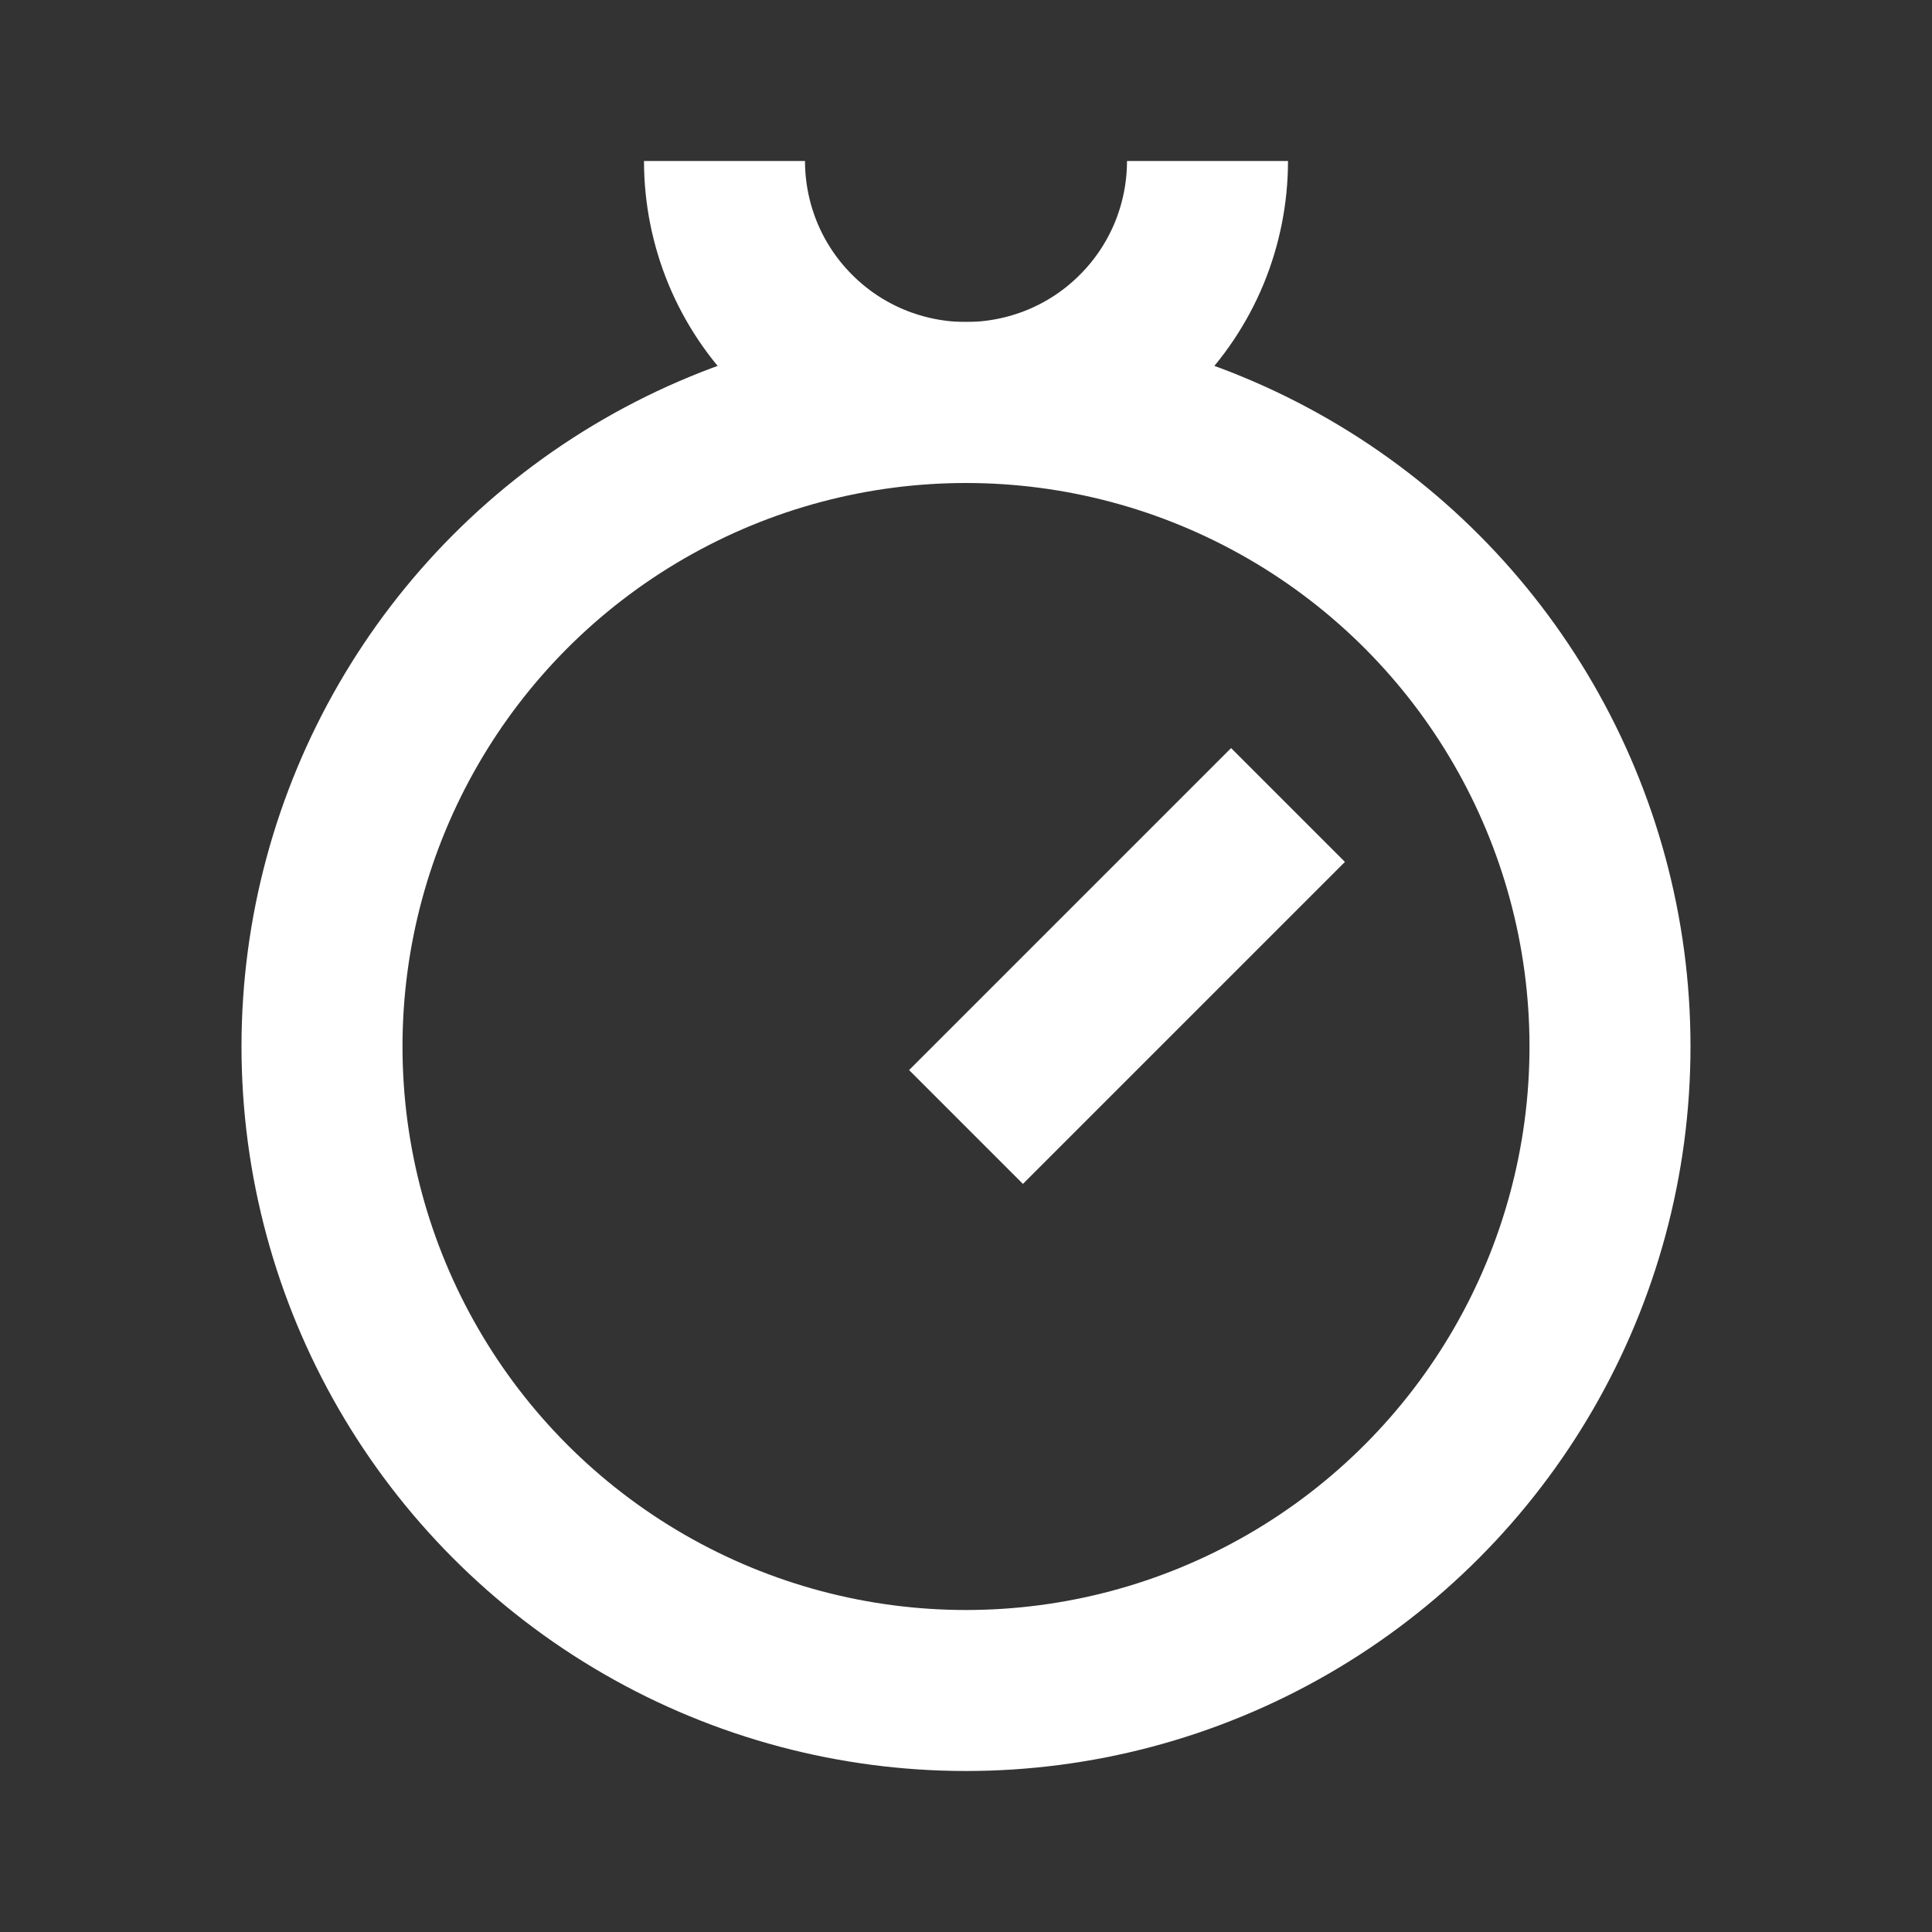
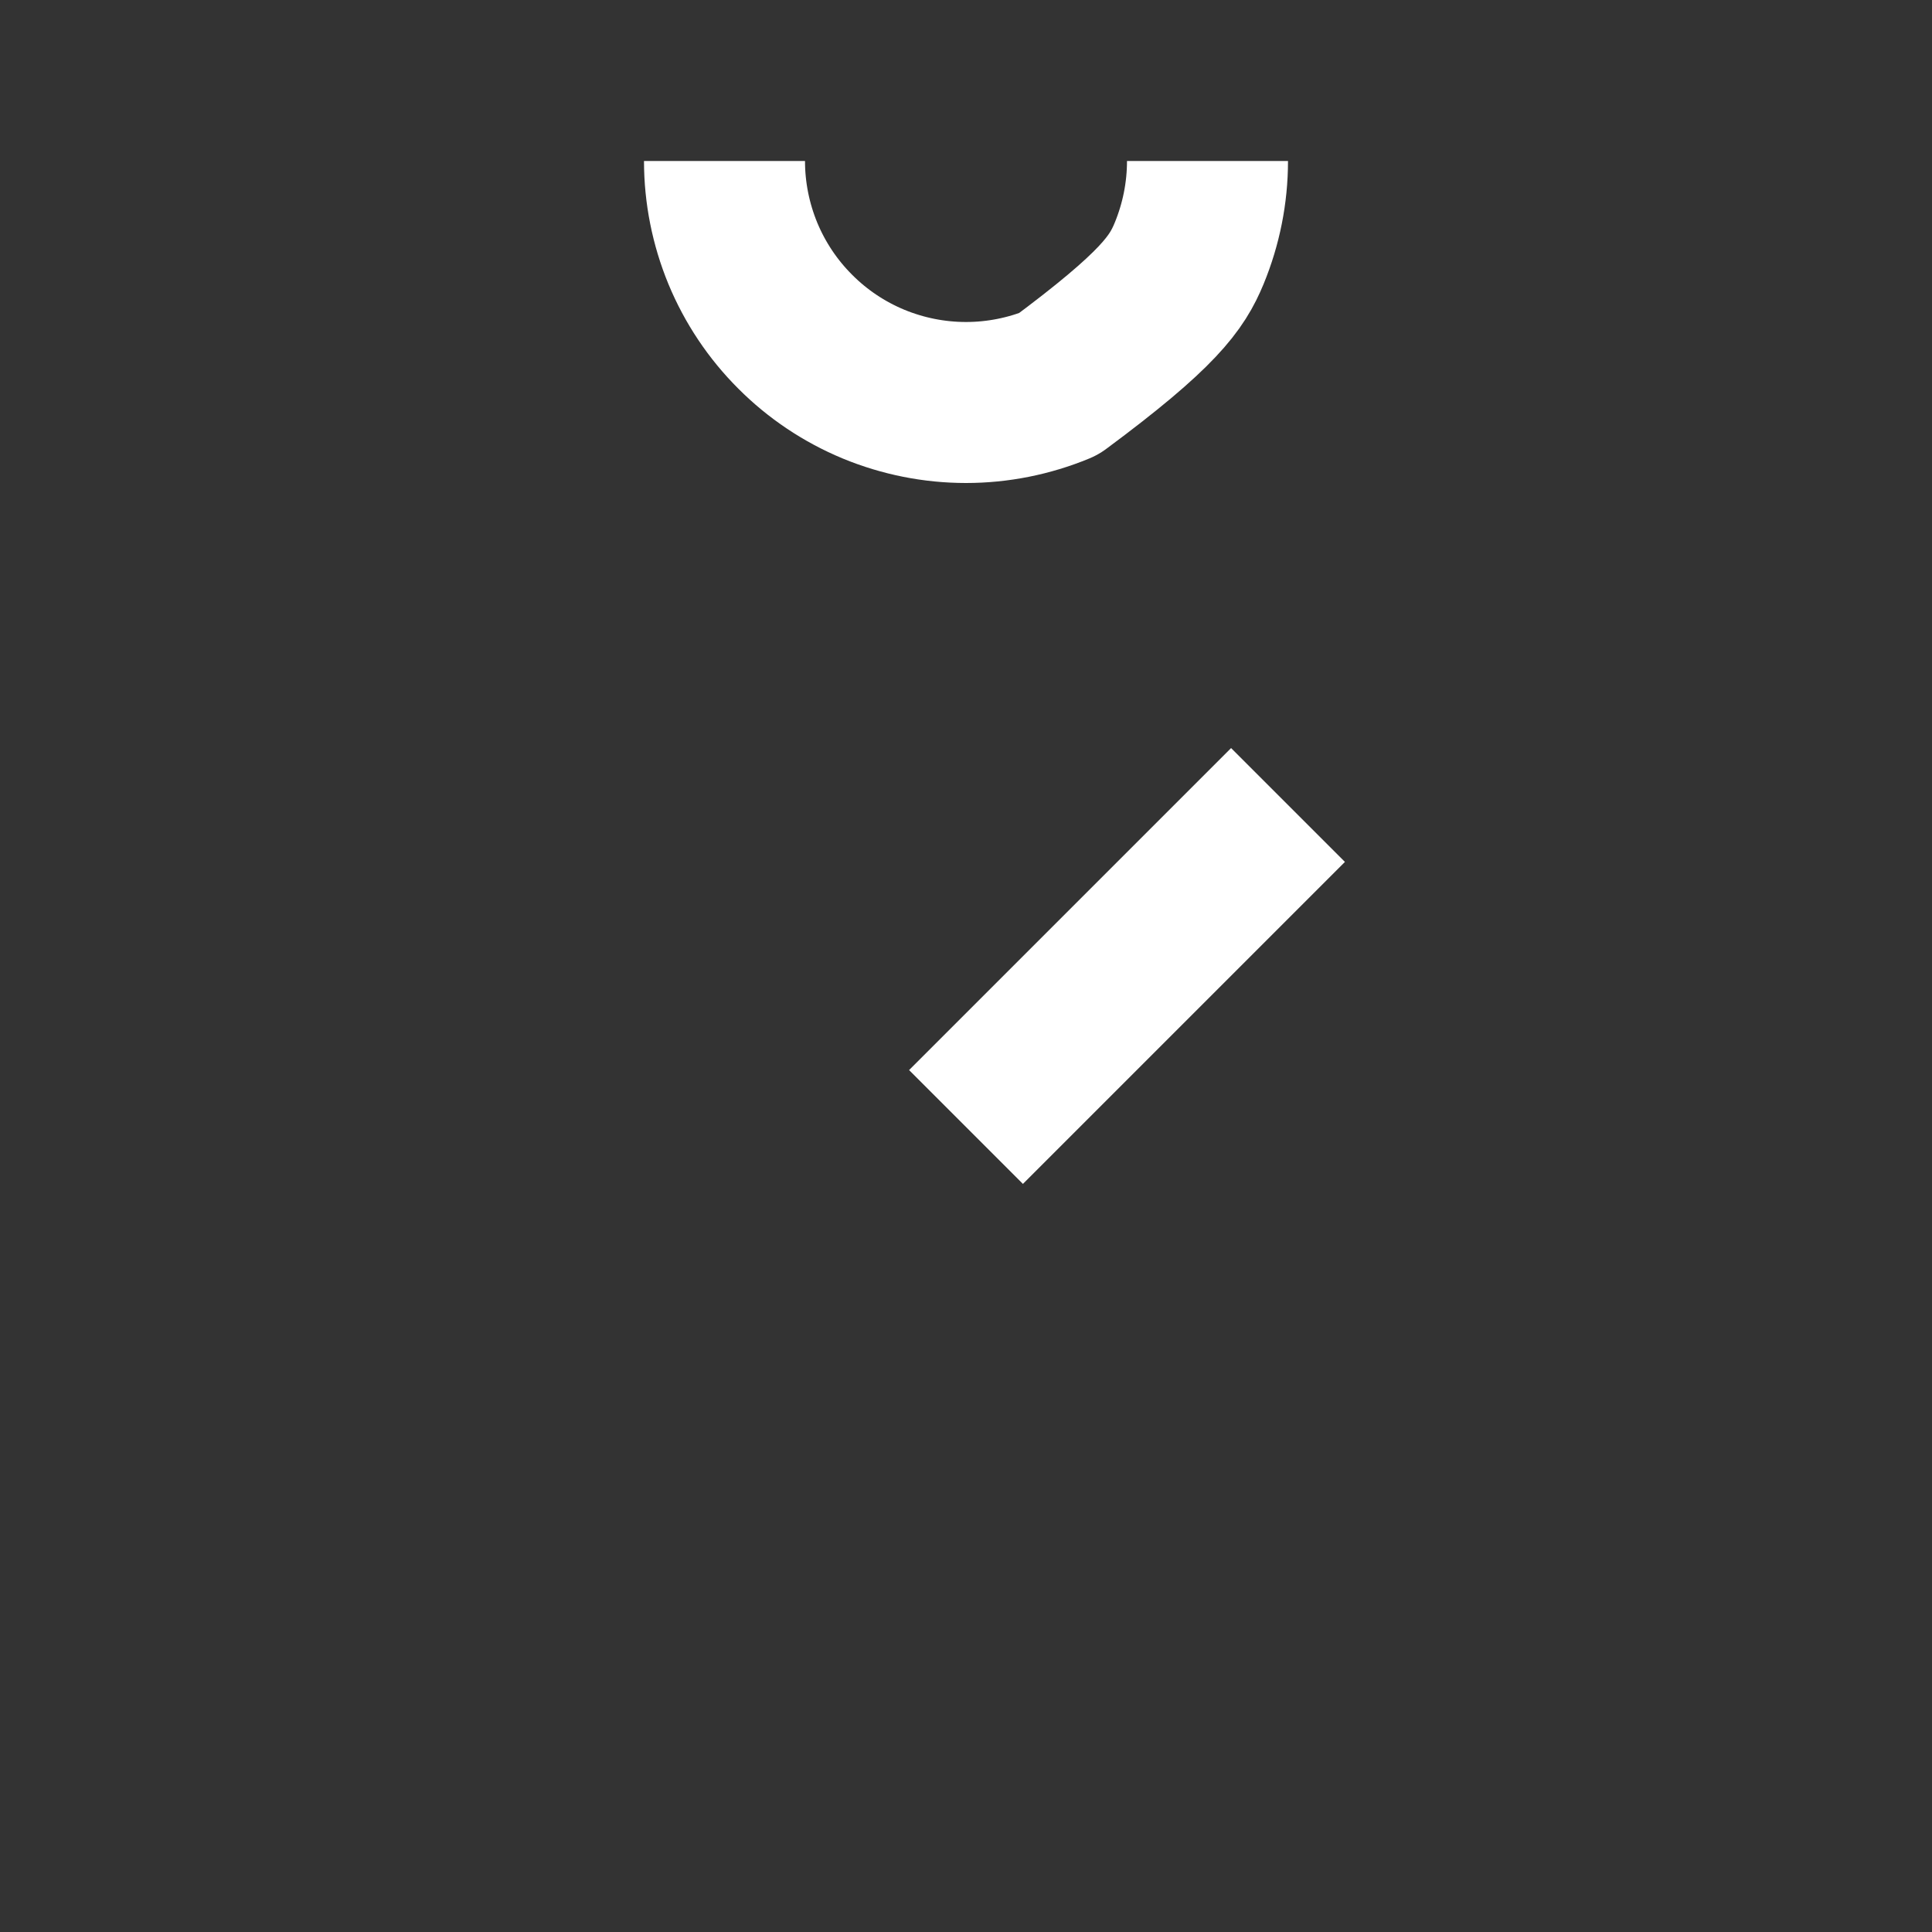
<svg xmlns="http://www.w3.org/2000/svg" width="24" height="24" viewBox="0 0 24 24" fill="none">
  <rect x="0" y="0" width="24" height="24" fill="#333333" stroke="none" />
-   <path d="M9 2C9 2.394 9.078 2.784 9.228 3.148C9.379 3.512 9.6 3.843 9.879 4.121C10.157 4.4 10.488 4.621 10.852 4.772C11.216 4.922 11.606 5 12 5C12.394 5 12.784 4.922 13.148 4.772C13.512 4.621 13.843 4.4 14.121 4.121C14.4 3.843 14.621 3.512 14.772 3.148C14.922 2.784 15 2.394 15 2" stroke="white" stroke-width="2" stroke-linejoin="round" />
-   <circle cx="12" cy="13" r="8" stroke="white" stroke-width="2" stroke-linejoin="round" />
+   <path d="M9 2C9 2.394 9.078 2.784 9.228 3.148C9.379 3.512 9.6 3.843 9.879 4.121C10.157 4.4 10.488 4.621 10.852 4.772C11.216 4.922 11.606 5 12 5C12.394 5 12.784 4.922 13.148 4.772C14.4 3.843 14.621 3.512 14.772 3.148C14.922 2.784 15 2.394 15 2" stroke="white" stroke-width="2" stroke-linejoin="round" />
  <path d="M12 14L16 10" stroke="white" stroke-width="2" stroke-linejoin="round" />
</svg>